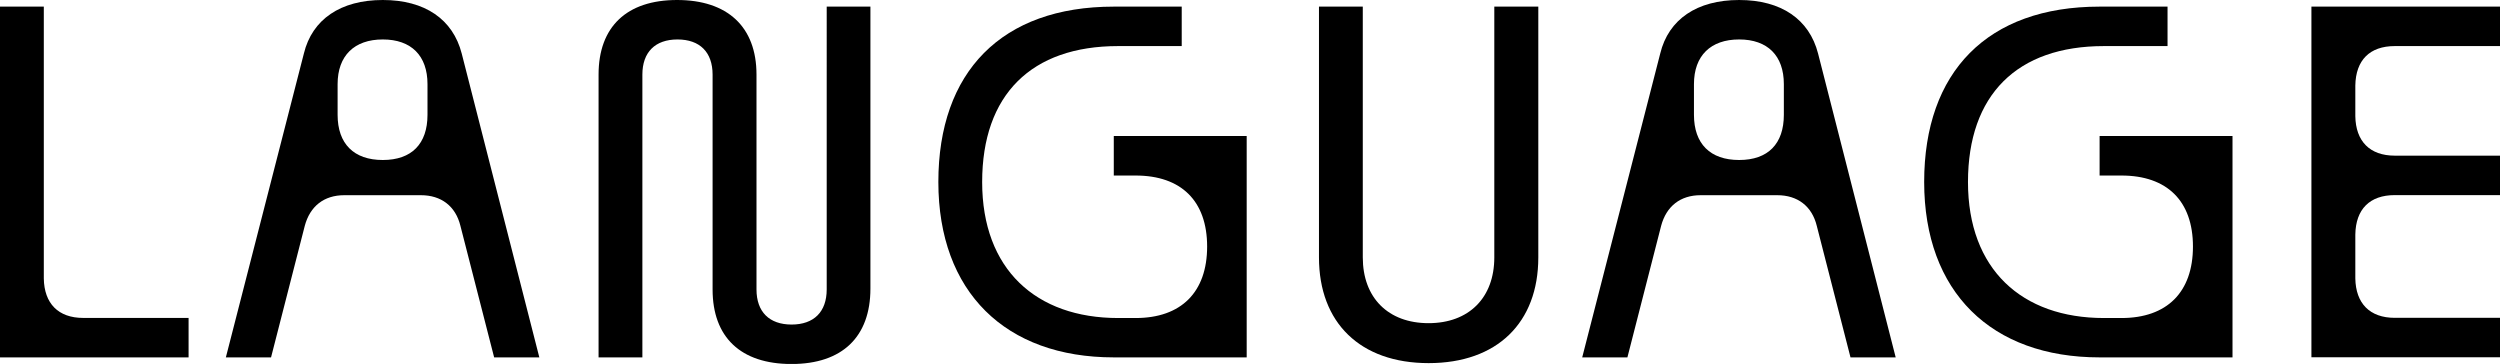
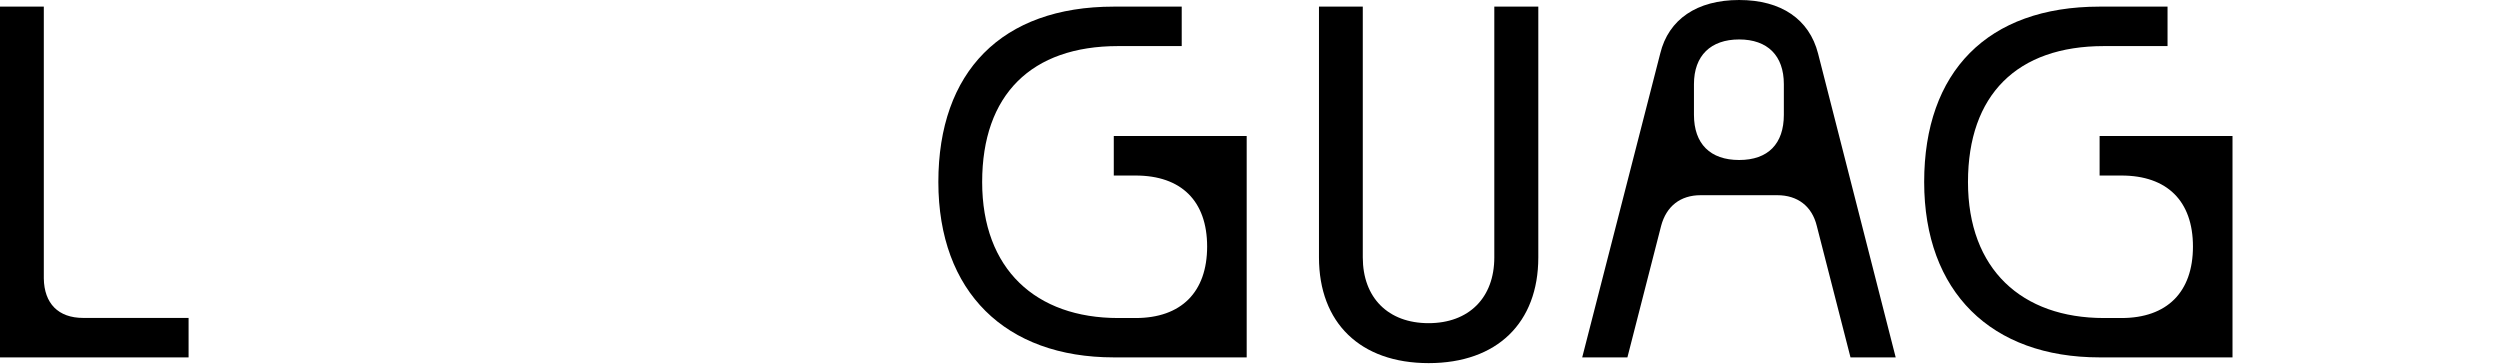
<svg xmlns="http://www.w3.org/2000/svg" id="Layer_2" width="252.81" height="36.8" viewBox="0 0 252.81 36.8">
  <g id="Layer_1-2">
    <path d="M19.07,32.15v3.99H0V.67h4.43v27.49c.04,2.53,1.46,3.99,3.99,3.99h10.64Z" style="fill:#000; stroke-width:0px;" />
-     <path d="M54.54,36.14h-4.57l-3.41-13.3c-.49-2-1.95-3.1-3.99-3.1h-7.76c-2.04,0-3.46,1.11-3.99,3.1l-3.41,13.3h-4.57l7.89-30.73c.84-3.46,3.72-5.41,7.98-5.41s7.09,1.95,7.98,5.41l7.85,30.73ZM43.23,8.51c0-2.88-1.64-4.52-4.52-4.52s-4.57,1.64-4.57,4.52v3.1c0,2.93,1.64,4.57,4.57,4.57s4.52-1.64,4.52-4.57v-3.1Z" style="fill:#000; stroke-width:0px;" />
-     <path d="M83.59.67h4.43v28.51c0,4.88-2.84,7.63-7.98,7.63s-7.98-2.71-7.98-7.54V7.54c0-2.26-1.29-3.55-3.55-3.55s-3.55,1.29-3.55,3.55v28.6h-4.43V7.54c0-4.83,2.84-7.54,7.94-7.54s8.03,2.71,8.03,7.54v21.73c0,2.26,1.29,3.55,3.55,3.55s3.55-1.29,3.55-3.55V.67Z" style="fill:#000; stroke-width:0px;" />
    <path d="M112.63,17.74v-3.99h13.44v22.39h-13.44c-10.95,0-17.74-6.61-17.74-17.74S101.28.67,112.63.67h6.87v3.99h-6.43c-8.78,0-13.75,4.92-13.75,13.75s5.45,13.75,13.75,13.75h1.77c4.61,0,7.23-2.62,7.23-7.23s-2.62-7.18-7.23-7.18h-2.22Z" style="fill:#000; stroke-width:0px;" />
    <path d="M151.13.67h4.43v25.36c0,6.61-4.17,10.69-11.09,10.69s-11.09-4.08-11.09-10.69V.67h4.43v25.36c0,4.08,2.57,6.65,6.65,6.65s6.65-2.57,6.65-6.65V.67Z" style="fill:#000; stroke-width:0px;" />
    <path d="M191.7,36.14h-4.57l-3.41-13.3c-.49-2-1.95-3.1-3.99-3.1h-7.76c-2.04,0-3.46,1.11-3.99,3.1l-3.41,13.3h-4.57l7.89-30.73c.84-3.46,3.72-5.41,7.98-5.41s7.09,1.95,7.98,5.41l7.85,30.73ZM180.39,8.51c0-2.88-1.64-4.52-4.52-4.52s-4.57,1.64-4.57,4.52v3.1c0,2.93,1.64,4.57,4.57,4.57s4.52-1.64,4.52-4.57v-3.1Z" style="fill:#000; stroke-width:0px;" />
    <path d="M212.32,17.74v-3.99h13.44v22.39h-13.44c-10.95,0-17.74-6.61-17.74-17.74S200.97.67,212.32.67h6.87v3.99h-6.43c-8.78,0-13.75,4.92-13.75,13.75s5.45,13.75,13.75,13.75h1.77c4.61,0,7.23-2.62,7.23-7.23s-2.62-7.18-7.23-7.18h-2.22Z" style="fill:#000; stroke-width:0px;" />
-     <path d="M242.17,4.66c-2.53,0-3.95,1.42-3.99,3.99v3.1c.04,2.53,1.46,3.99,3.99,3.99h10.64v3.99h-10.64c-2.53,0-3.95,1.42-3.99,3.99v4.43c.04,2.53,1.46,3.99,3.99,3.99h10.64v3.99h-19.07V.67h19.07v3.99h-10.64Z" style="fill:#000; stroke-width:0px;" />
  </g>
</svg>